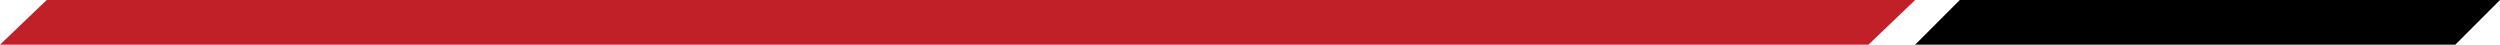
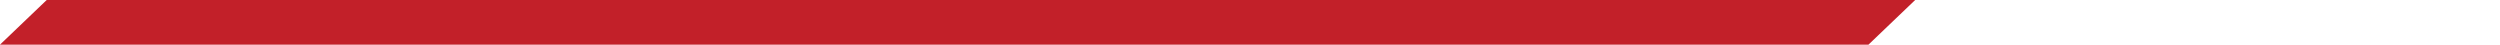
<svg xmlns="http://www.w3.org/2000/svg" width="560" height="10" viewBox="0 0 560 10">
  <g id="diagonal-bars-1" transform="translate(-1009 -1095)">
-     <path id="Path_414" data-name="Path 414" d="M10,0H131L121,10H0Z" transform="translate(1438 1095)" />
-     <path id="Path_413" data-name="Path 413" d="M10.463,0H429L418.537,10H0Z" transform="translate(1009 1095)" fill="#c22029" />
+     <path id="Path_413" data-name="Path 413" d="M10.463,0H429L418.537,10H0" transform="translate(1009 1095)" fill="#c22029" />
  </g>
</svg>